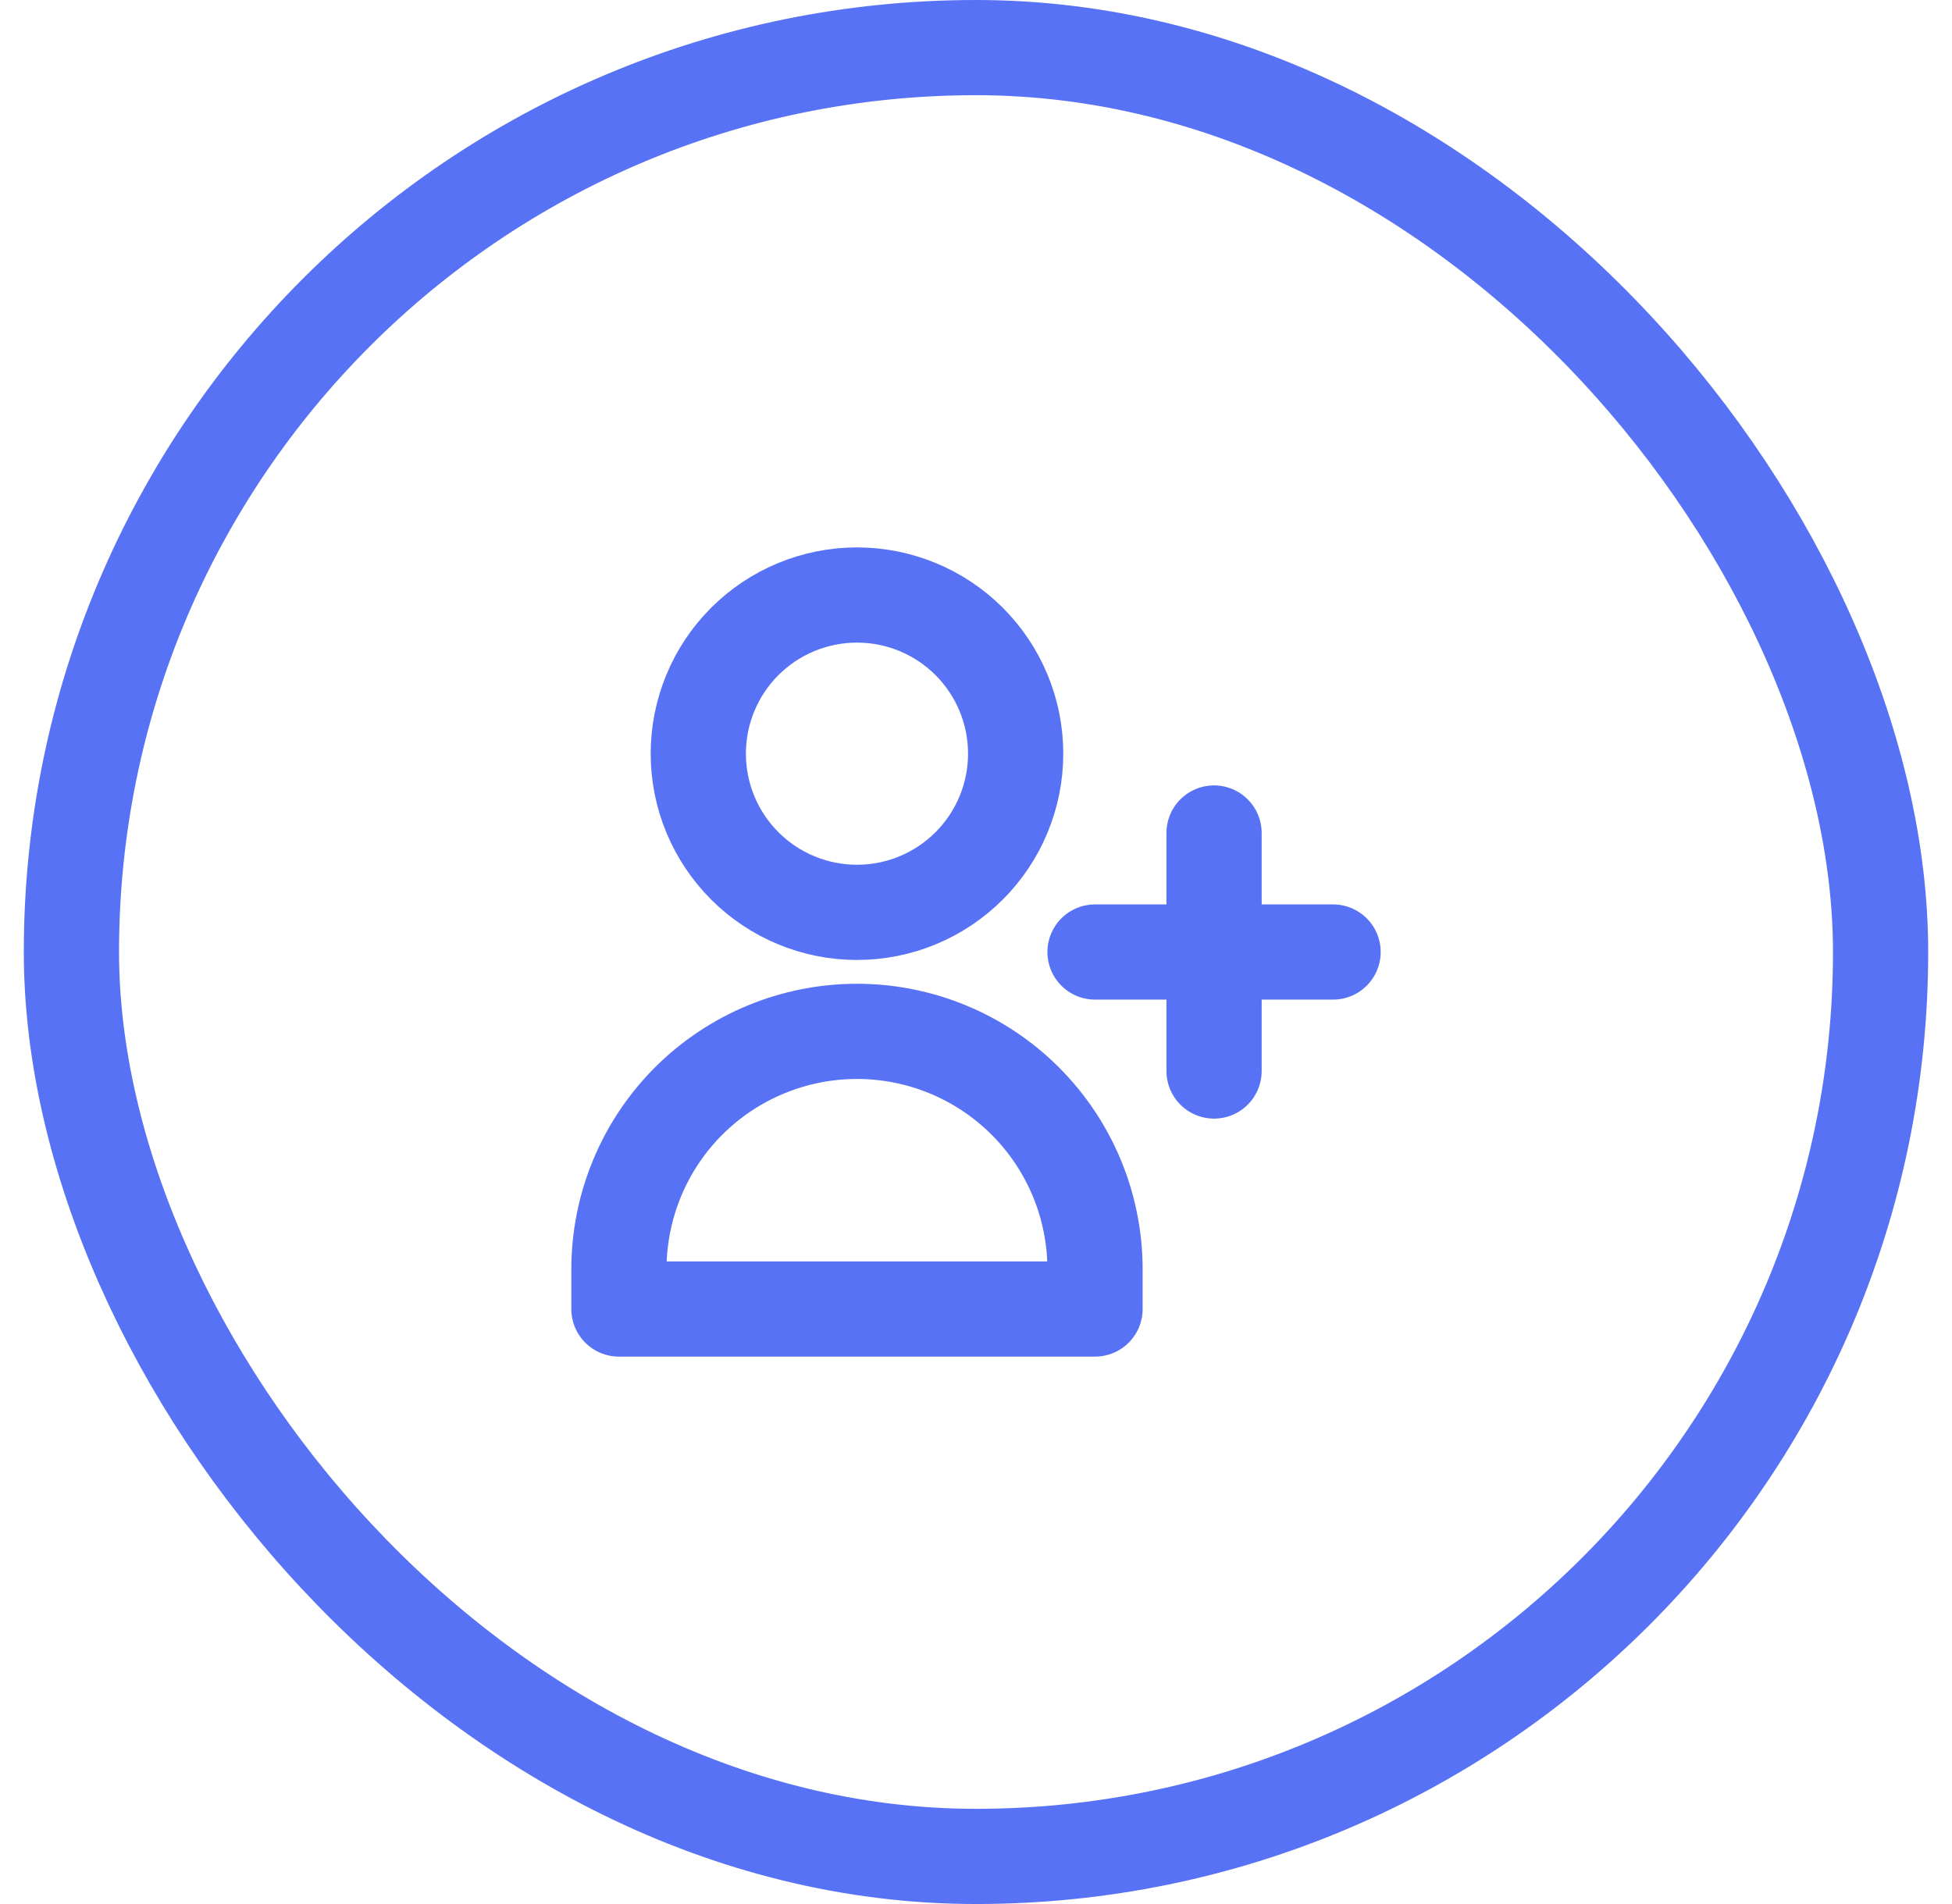
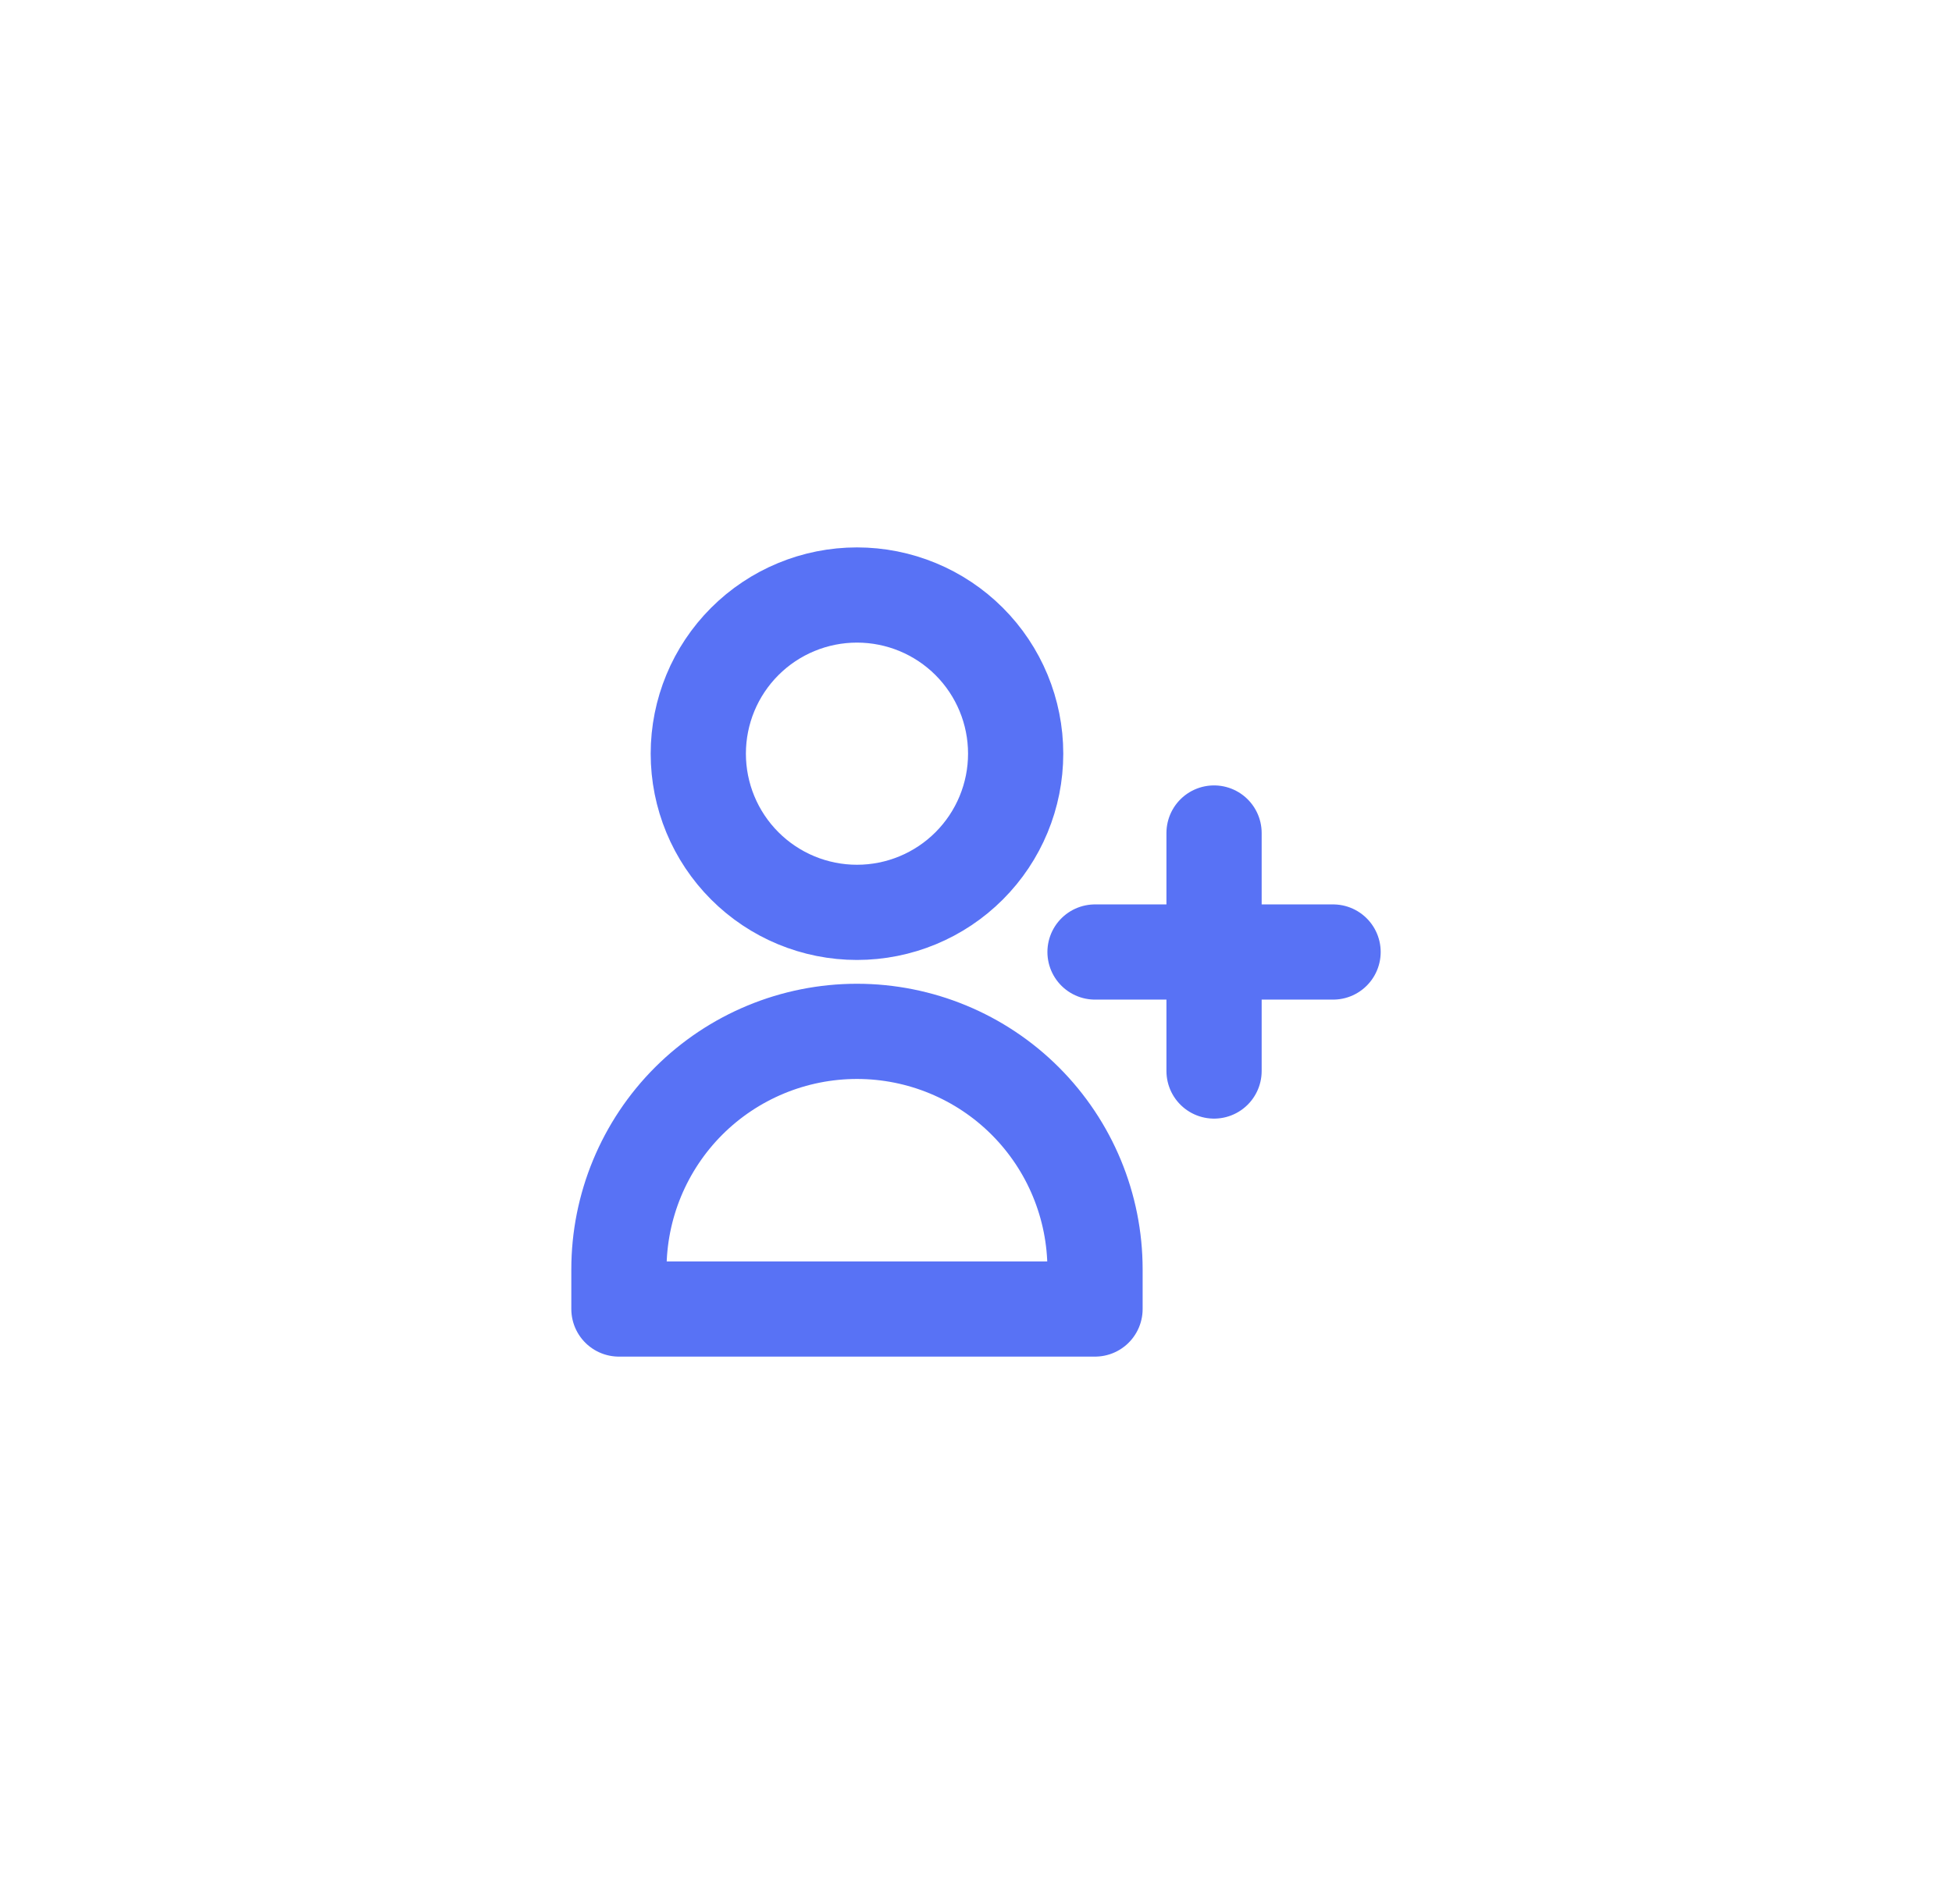
<svg xmlns="http://www.w3.org/2000/svg" width="41" height="40" viewBox="0 0 41 40" fill="none">
-   <rect x="1.5" y="1" width="38" height="38" rx="19" stroke="#5872F5" stroke-width="2" />
  <path d="M25.5 17.5V20V17.5ZM25.5 20V22.5V20ZM25.5 20H28H25.5ZM25.5 20H23H25.5ZM21.333 15.833C21.333 16.717 20.982 17.565 20.357 18.19C19.732 18.816 18.884 19.167 18 19.167C17.116 19.167 16.268 18.816 15.643 18.19C15.018 17.565 14.667 16.717 14.667 15.833C14.667 14.949 15.018 14.101 15.643 13.476C16.268 12.851 17.116 12.5 18 12.5C18.884 12.5 19.732 12.851 20.357 13.476C20.982 14.101 21.333 14.949 21.333 15.833V15.833ZM13 26.667C13 25.341 13.527 24.069 14.464 23.131C15.402 22.194 16.674 21.667 18 21.667C19.326 21.667 20.598 22.194 21.535 23.131C22.473 24.069 23 25.341 23 26.667V27.5H13V26.667Z" stroke="#5872F5" stroke-width="2" stroke-linecap="round" stroke-linejoin="round" />
</svg>